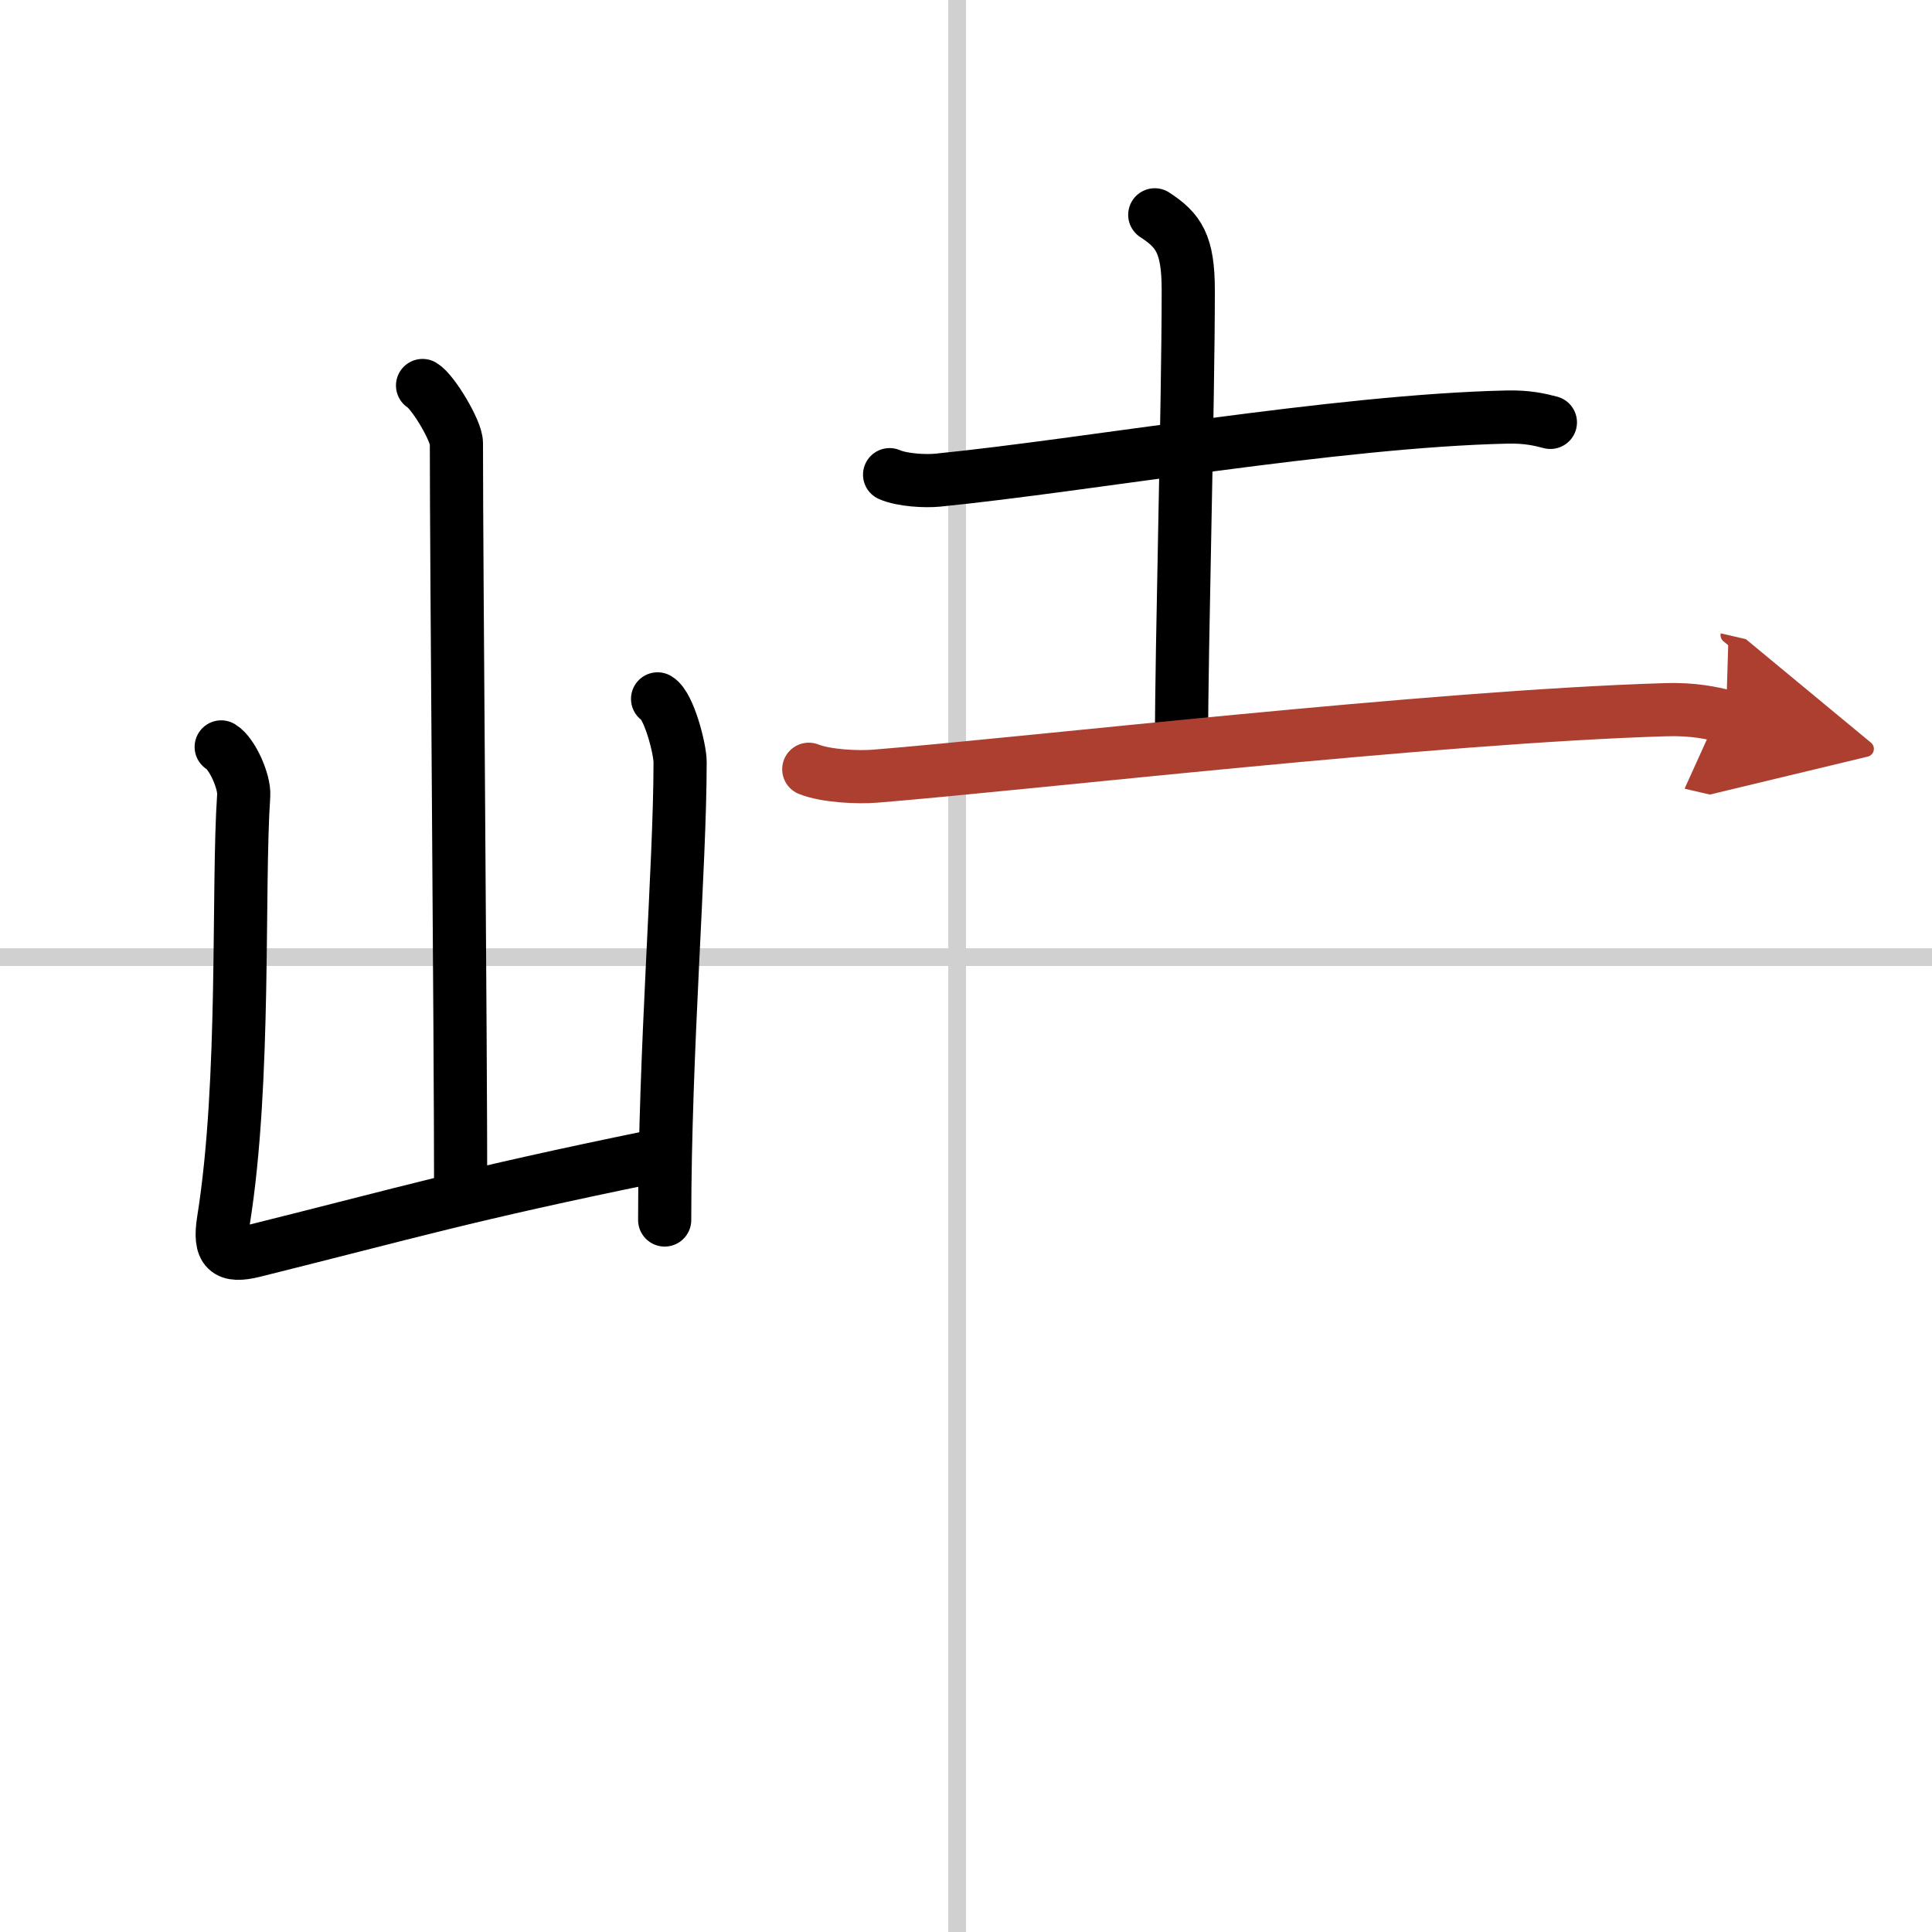
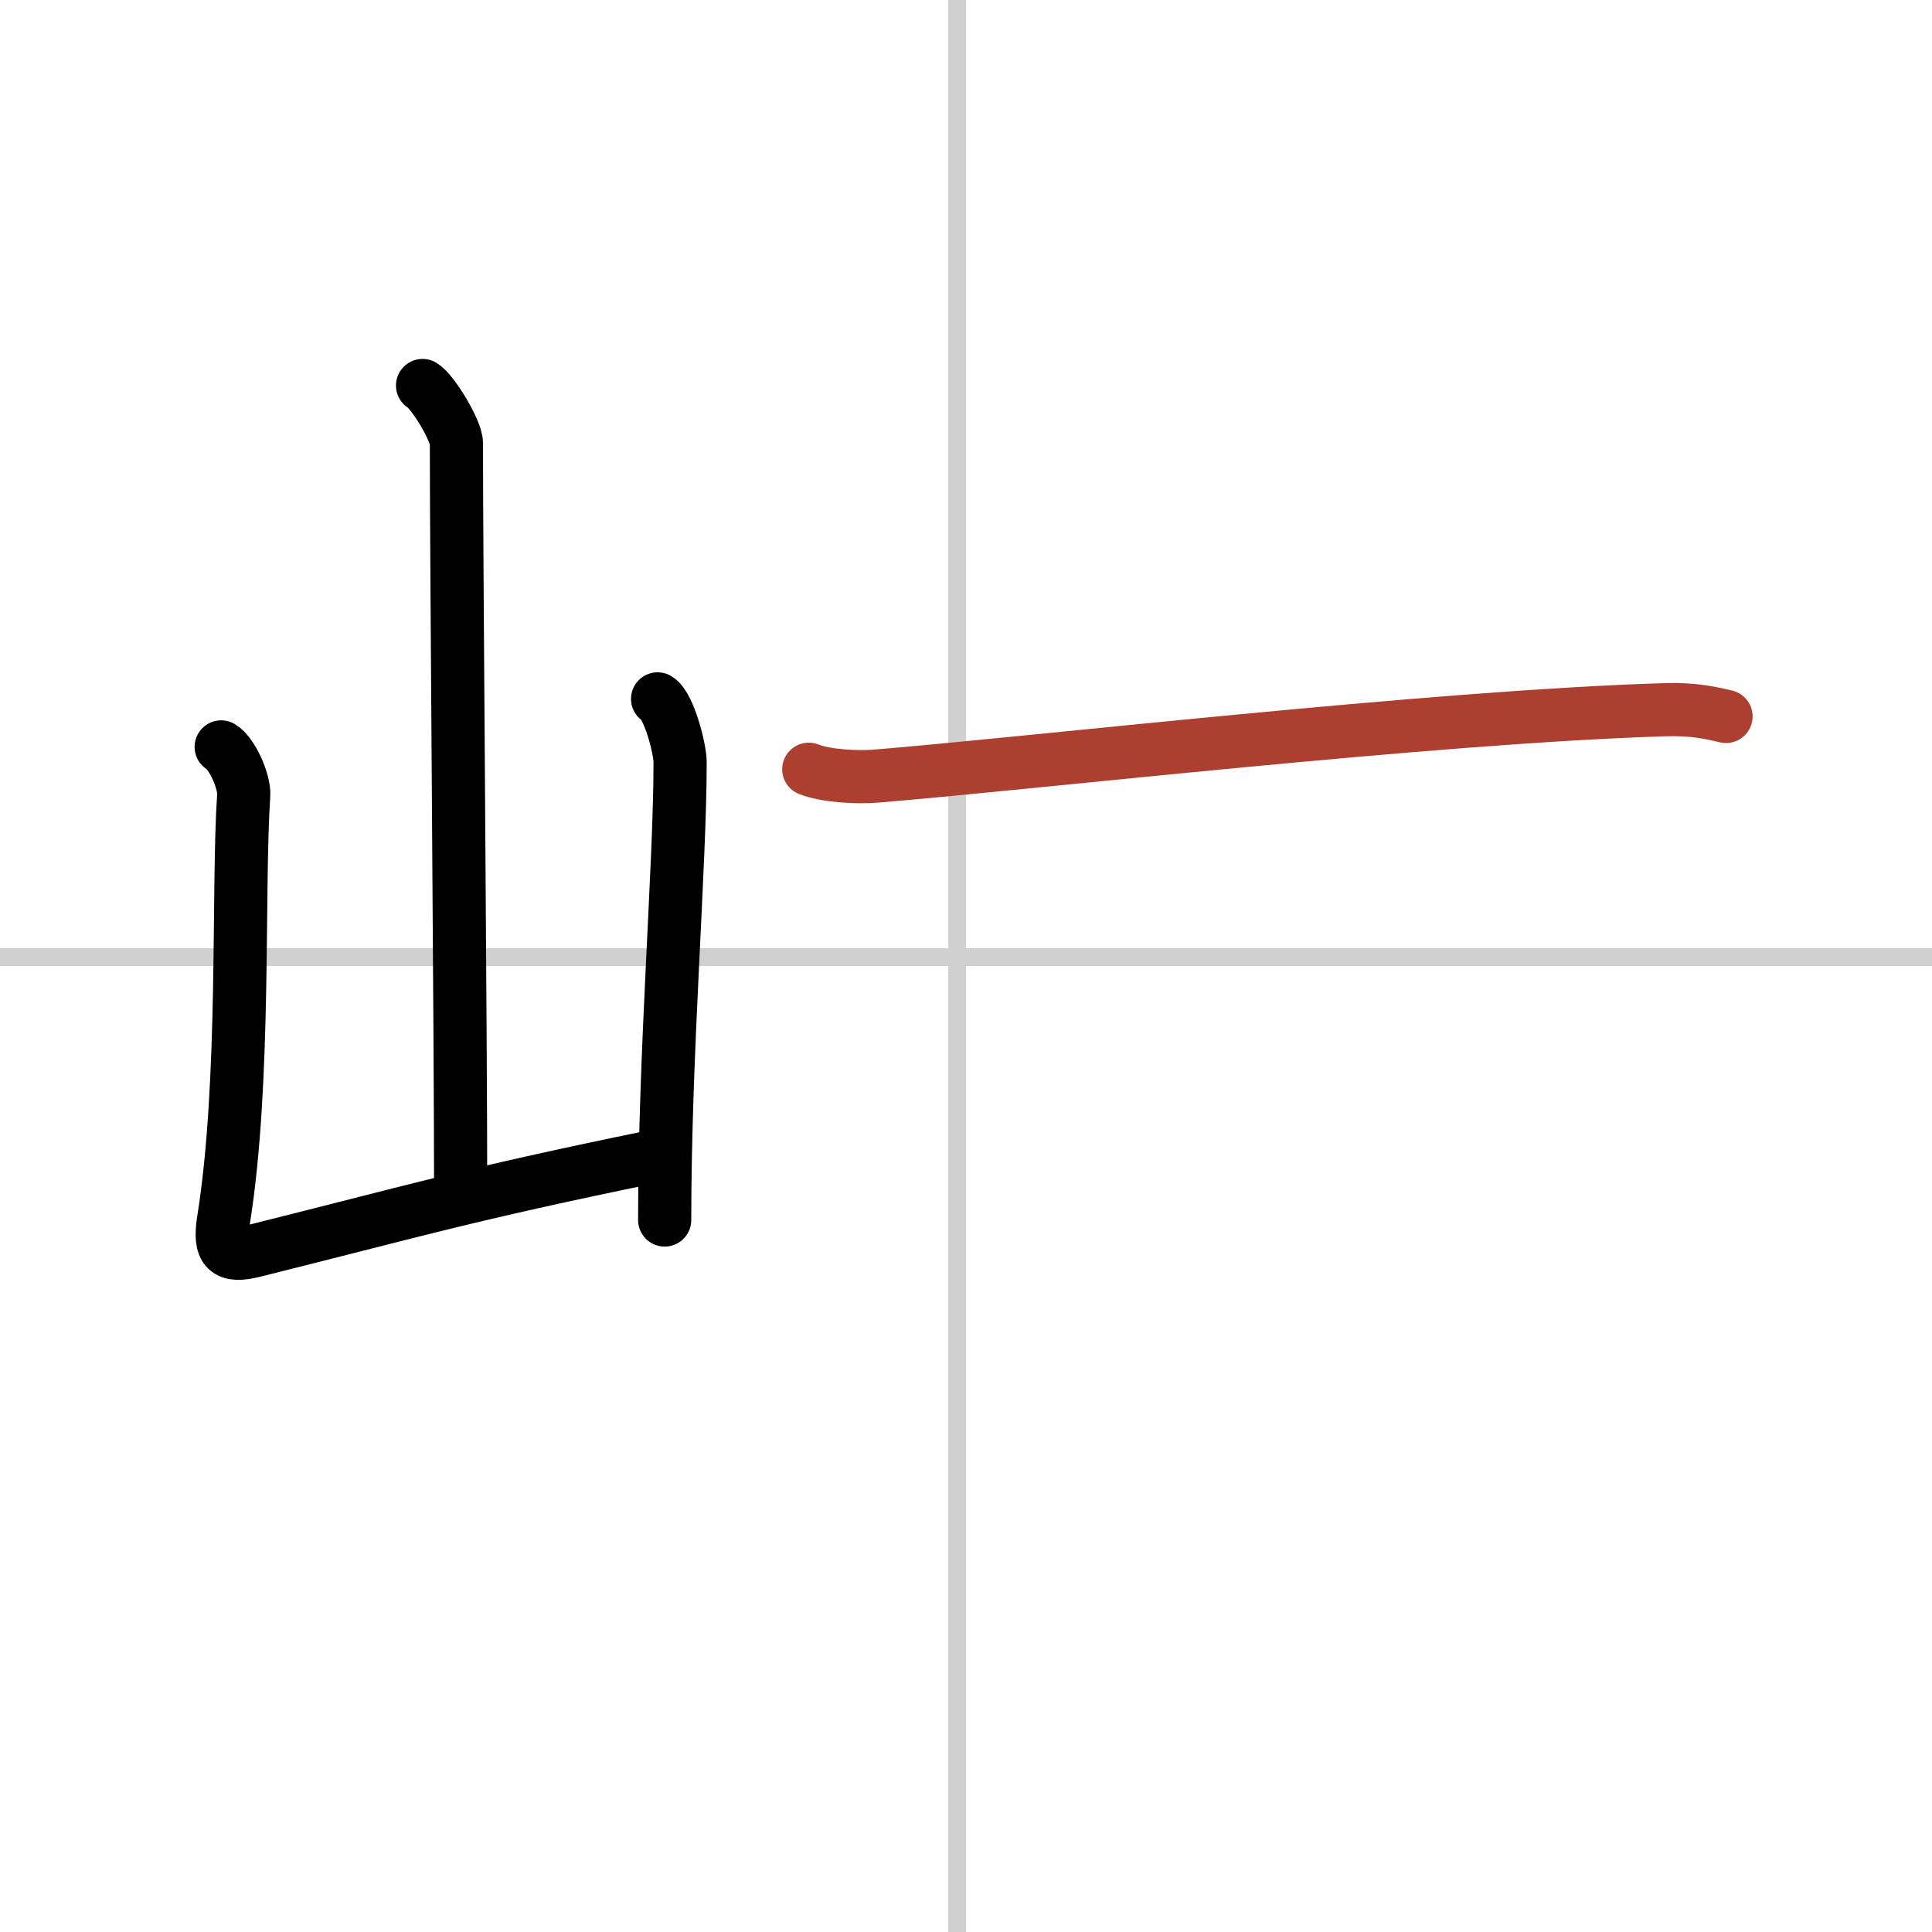
<svg xmlns="http://www.w3.org/2000/svg" width="400" height="400" viewBox="0 0 109 109">
  <defs>
    <marker id="a" markerWidth="4" orient="auto" refX="1" refY="5" viewBox="0 0 10 10">
-       <polyline points="0 0 10 5 0 10 1 5" fill="#ad3f31" stroke="#ad3f31" />
-     </marker>
+       </marker>
  </defs>
  <g fill="none" stroke="#000" stroke-linecap="round" stroke-linejoin="round" stroke-width="3">
-     <rect width="100%" height="100%" fill="#fff" stroke="#fff" />
    <line x1="54" x2="54" y2="109" stroke="#d0d0d0" stroke-width="1" />
    <line x2="109" y1="54" y2="54" stroke="#d0d0d0" stroke-width="1" />
    <path d="m23.84 21.75c0.58 0.34 1.91 2.55 1.91 3.25 0 7.17 0.24 33.3 0.24 42.5" />
    <path d="m12.48 42.14c0.63 0.38 1.32 1.97 1.27 2.73-0.36 5.24 0.12 16.1-1.14 23.98-0.27 1.71 0.18 2.11 1.73 1.72 8.79-2.19 11.87-3.14 22.56-5.33" />
    <path d="m37.1 39.43c0.64 0.38 1.27 2.81 1.27 3.57 0 5.89-0.87 16.29-0.87 25.83" />
-     <path d="m50.19 26.78c0.71 0.31 2 0.38 2.71 0.31 8.45-0.84 22.45-3.34 32.1-3.56 1.18-0.03 1.89 0.15 2.47 0.3" />
-     <path d="m65.15 12.12c1.35 0.88 1.89 1.65 1.89 4.26 0 6.37-0.38 20.12-0.38 25.34" />
    <path d="m45.63 43.4c0.98 0.39 2.77 0.47 3.75 0.39 8.66-0.7 31.4-3.35 44.57-3.75 1.63-0.05 2.61 0.19 3.43 0.38" marker-end="url(#a)" stroke="#ad3f31" />
  </g>
</svg>